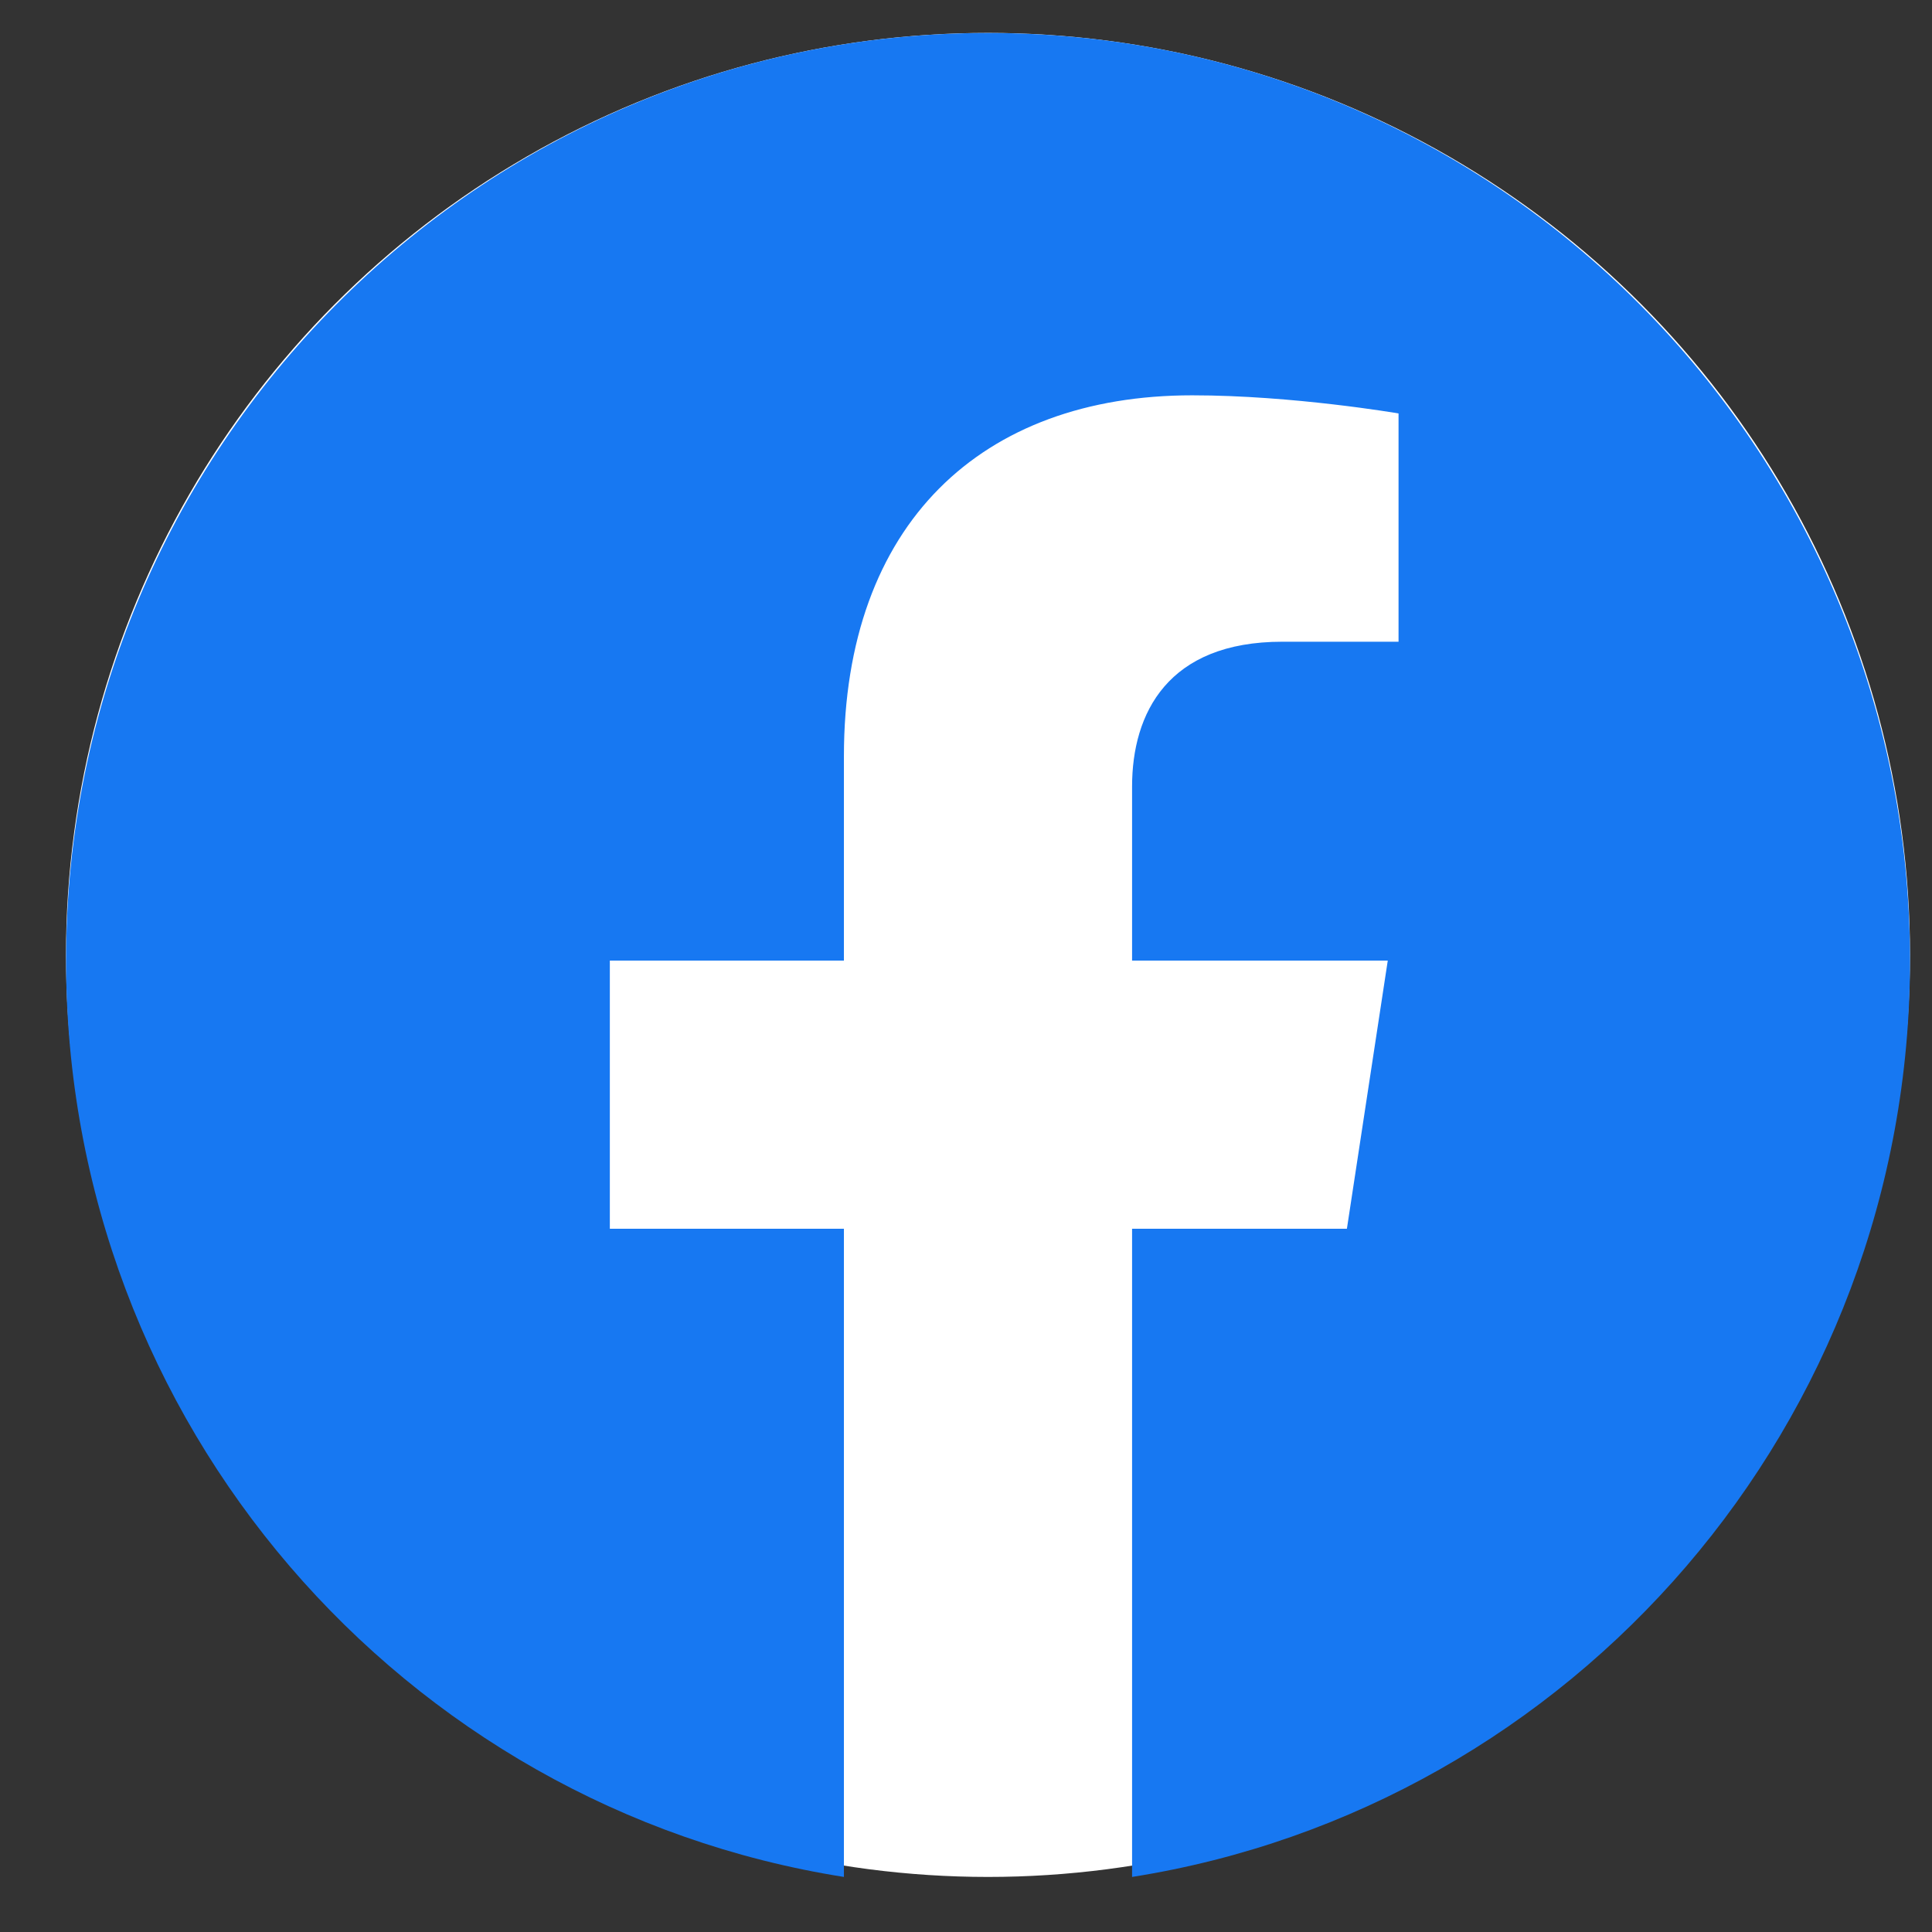
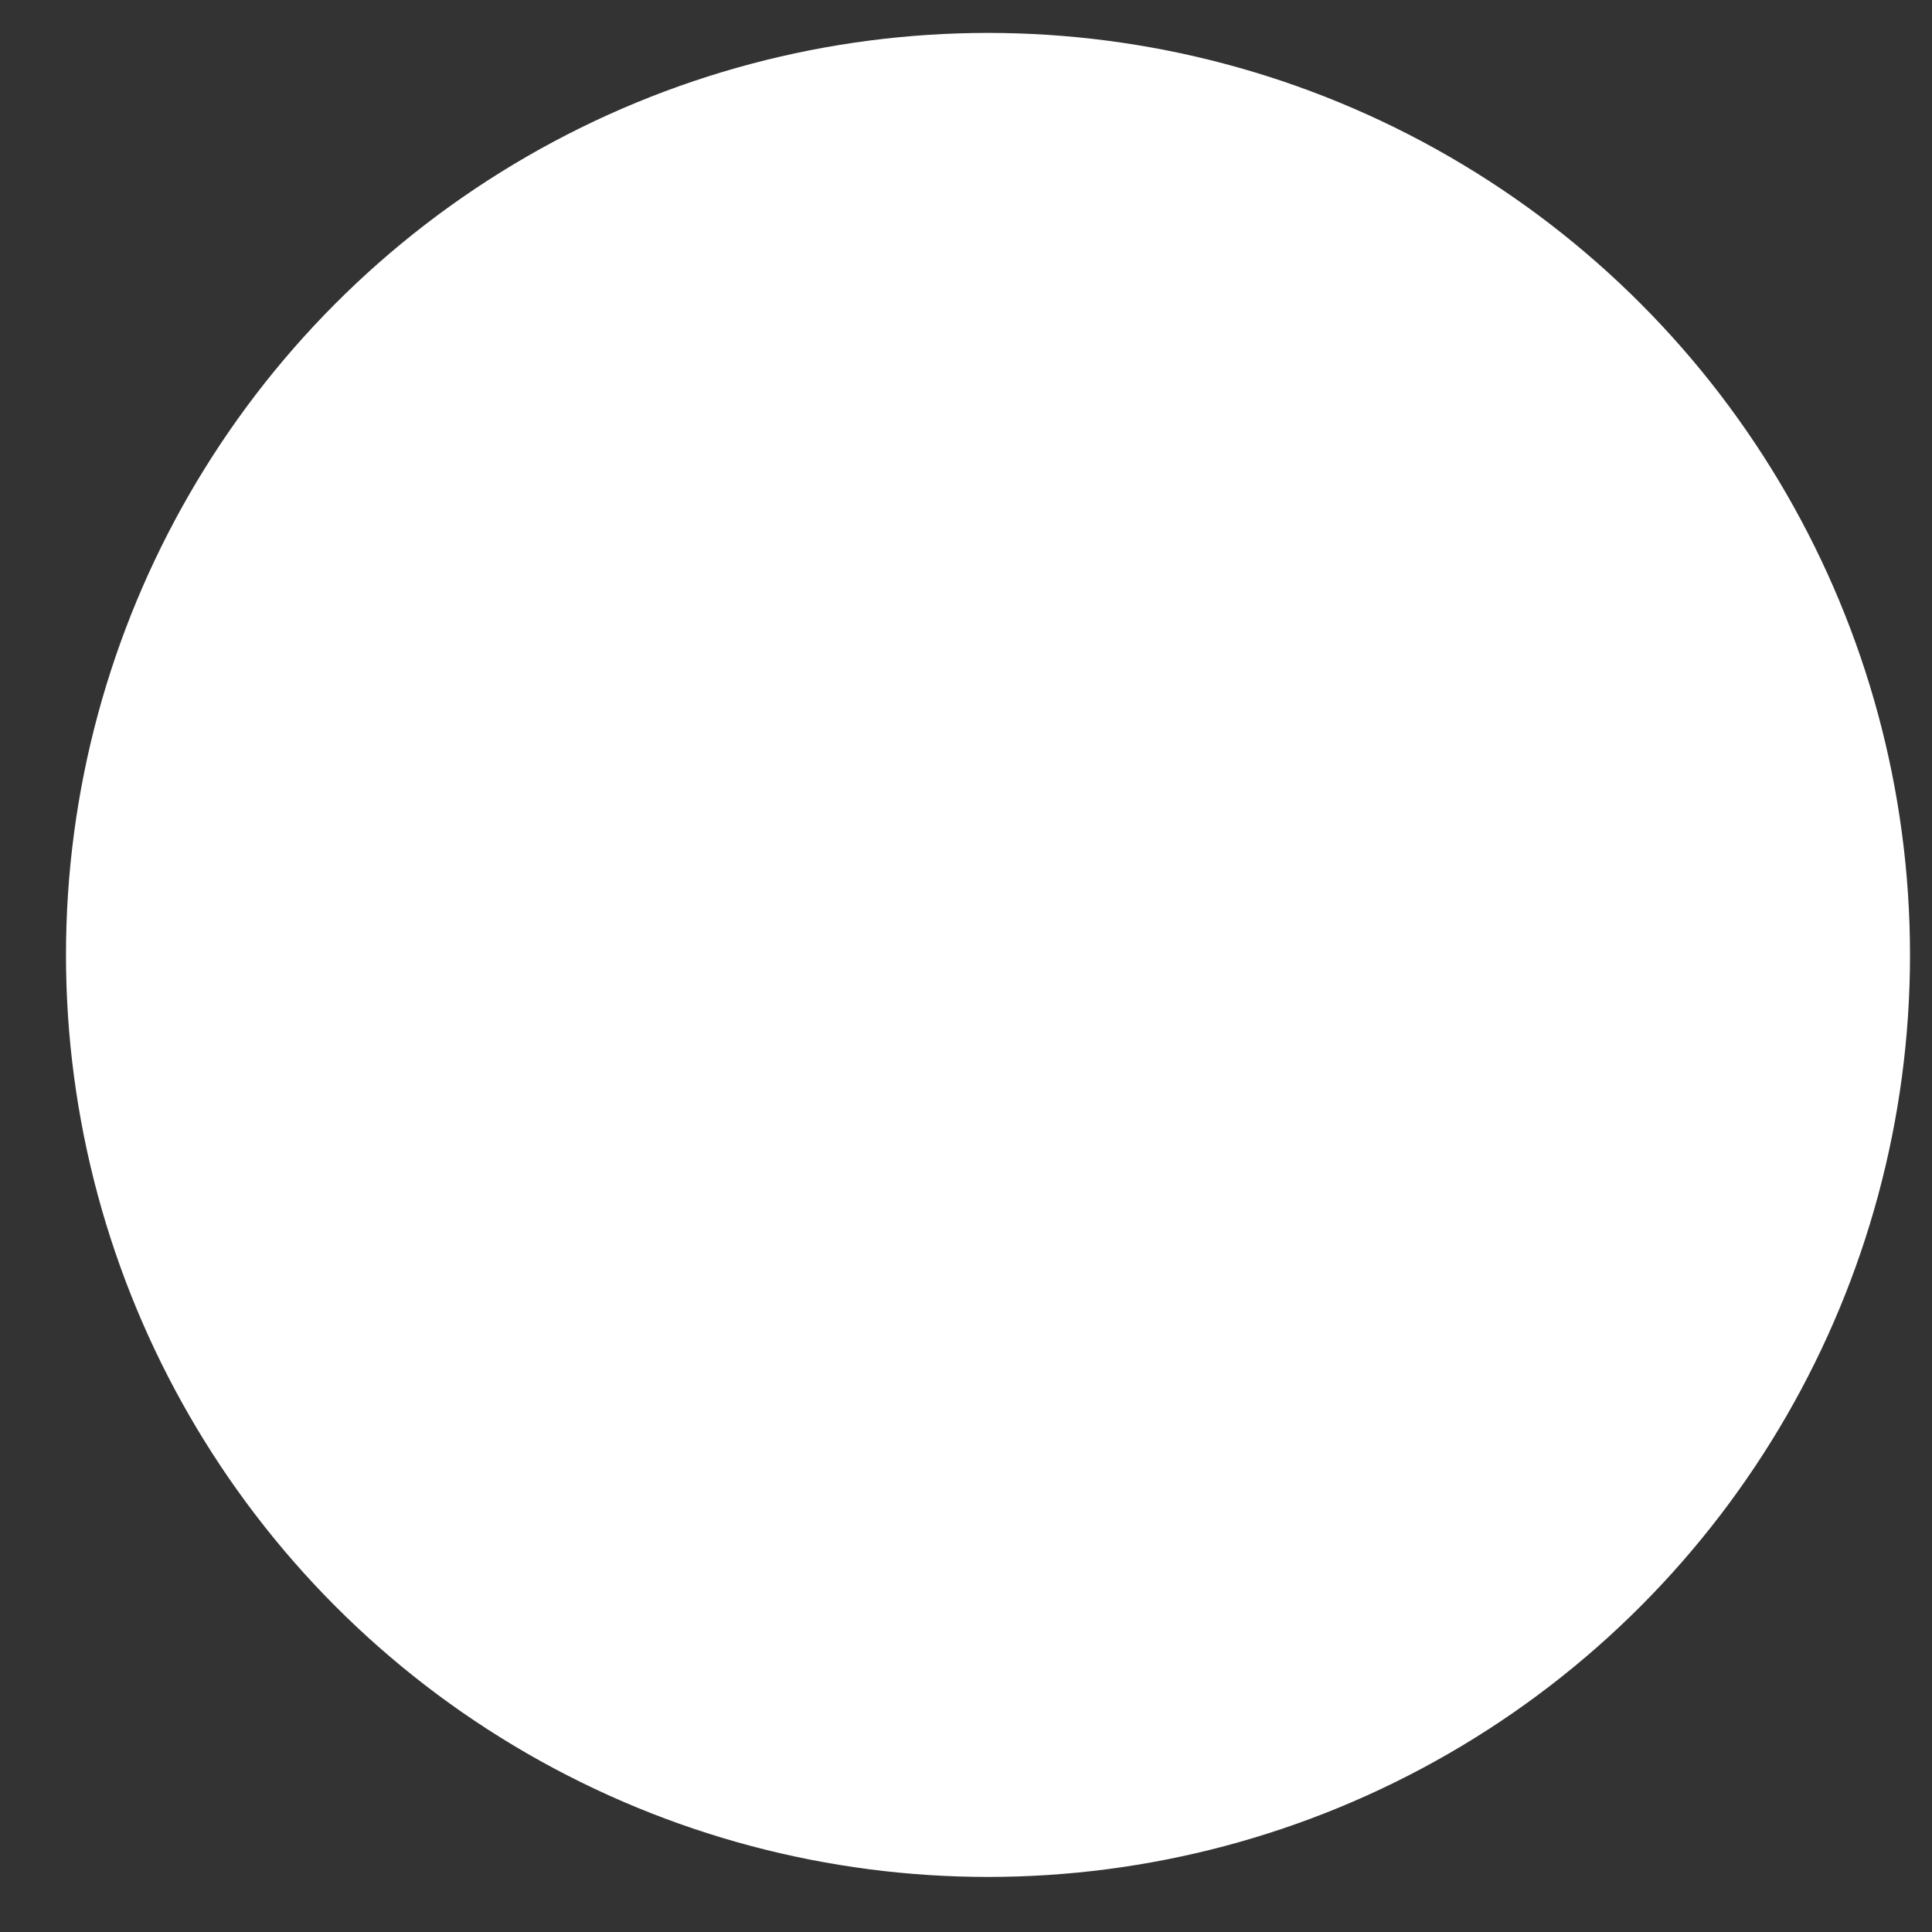
<svg xmlns="http://www.w3.org/2000/svg" width="26" height="26" viewBox="0 0 26 26" fill="none">
  <rect x="0" y="0" width="26" height="26" fill="#333333" stroke="none" />
  <g id="Group 1000006457">
    <circle id="Ellipse 691" cx="13.296" cy="12.851" r="12.408" fill="white" />
-     <path id="Shape" fillRule="evenodd" clipRule="evenodd" d="M25.704 12.927C25.704 6.033 20.149 0.444 13.296 0.444C6.444 0.444 0.889 6.033 0.889 12.927C0.889 19.158 5.426 24.322 11.357 25.259V16.536H8.207V12.927H11.357V10.177C11.357 7.048 13.21 5.32 16.044 5.32C17.401 5.32 18.821 5.564 18.821 5.564V8.636H17.257C15.716 8.636 15.235 9.598 15.235 10.585V12.927H18.676L18.126 16.536H15.235V25.259C21.166 24.322 25.704 19.158 25.704 12.927Z" fill="#1778F2" />
  </g>
</svg>